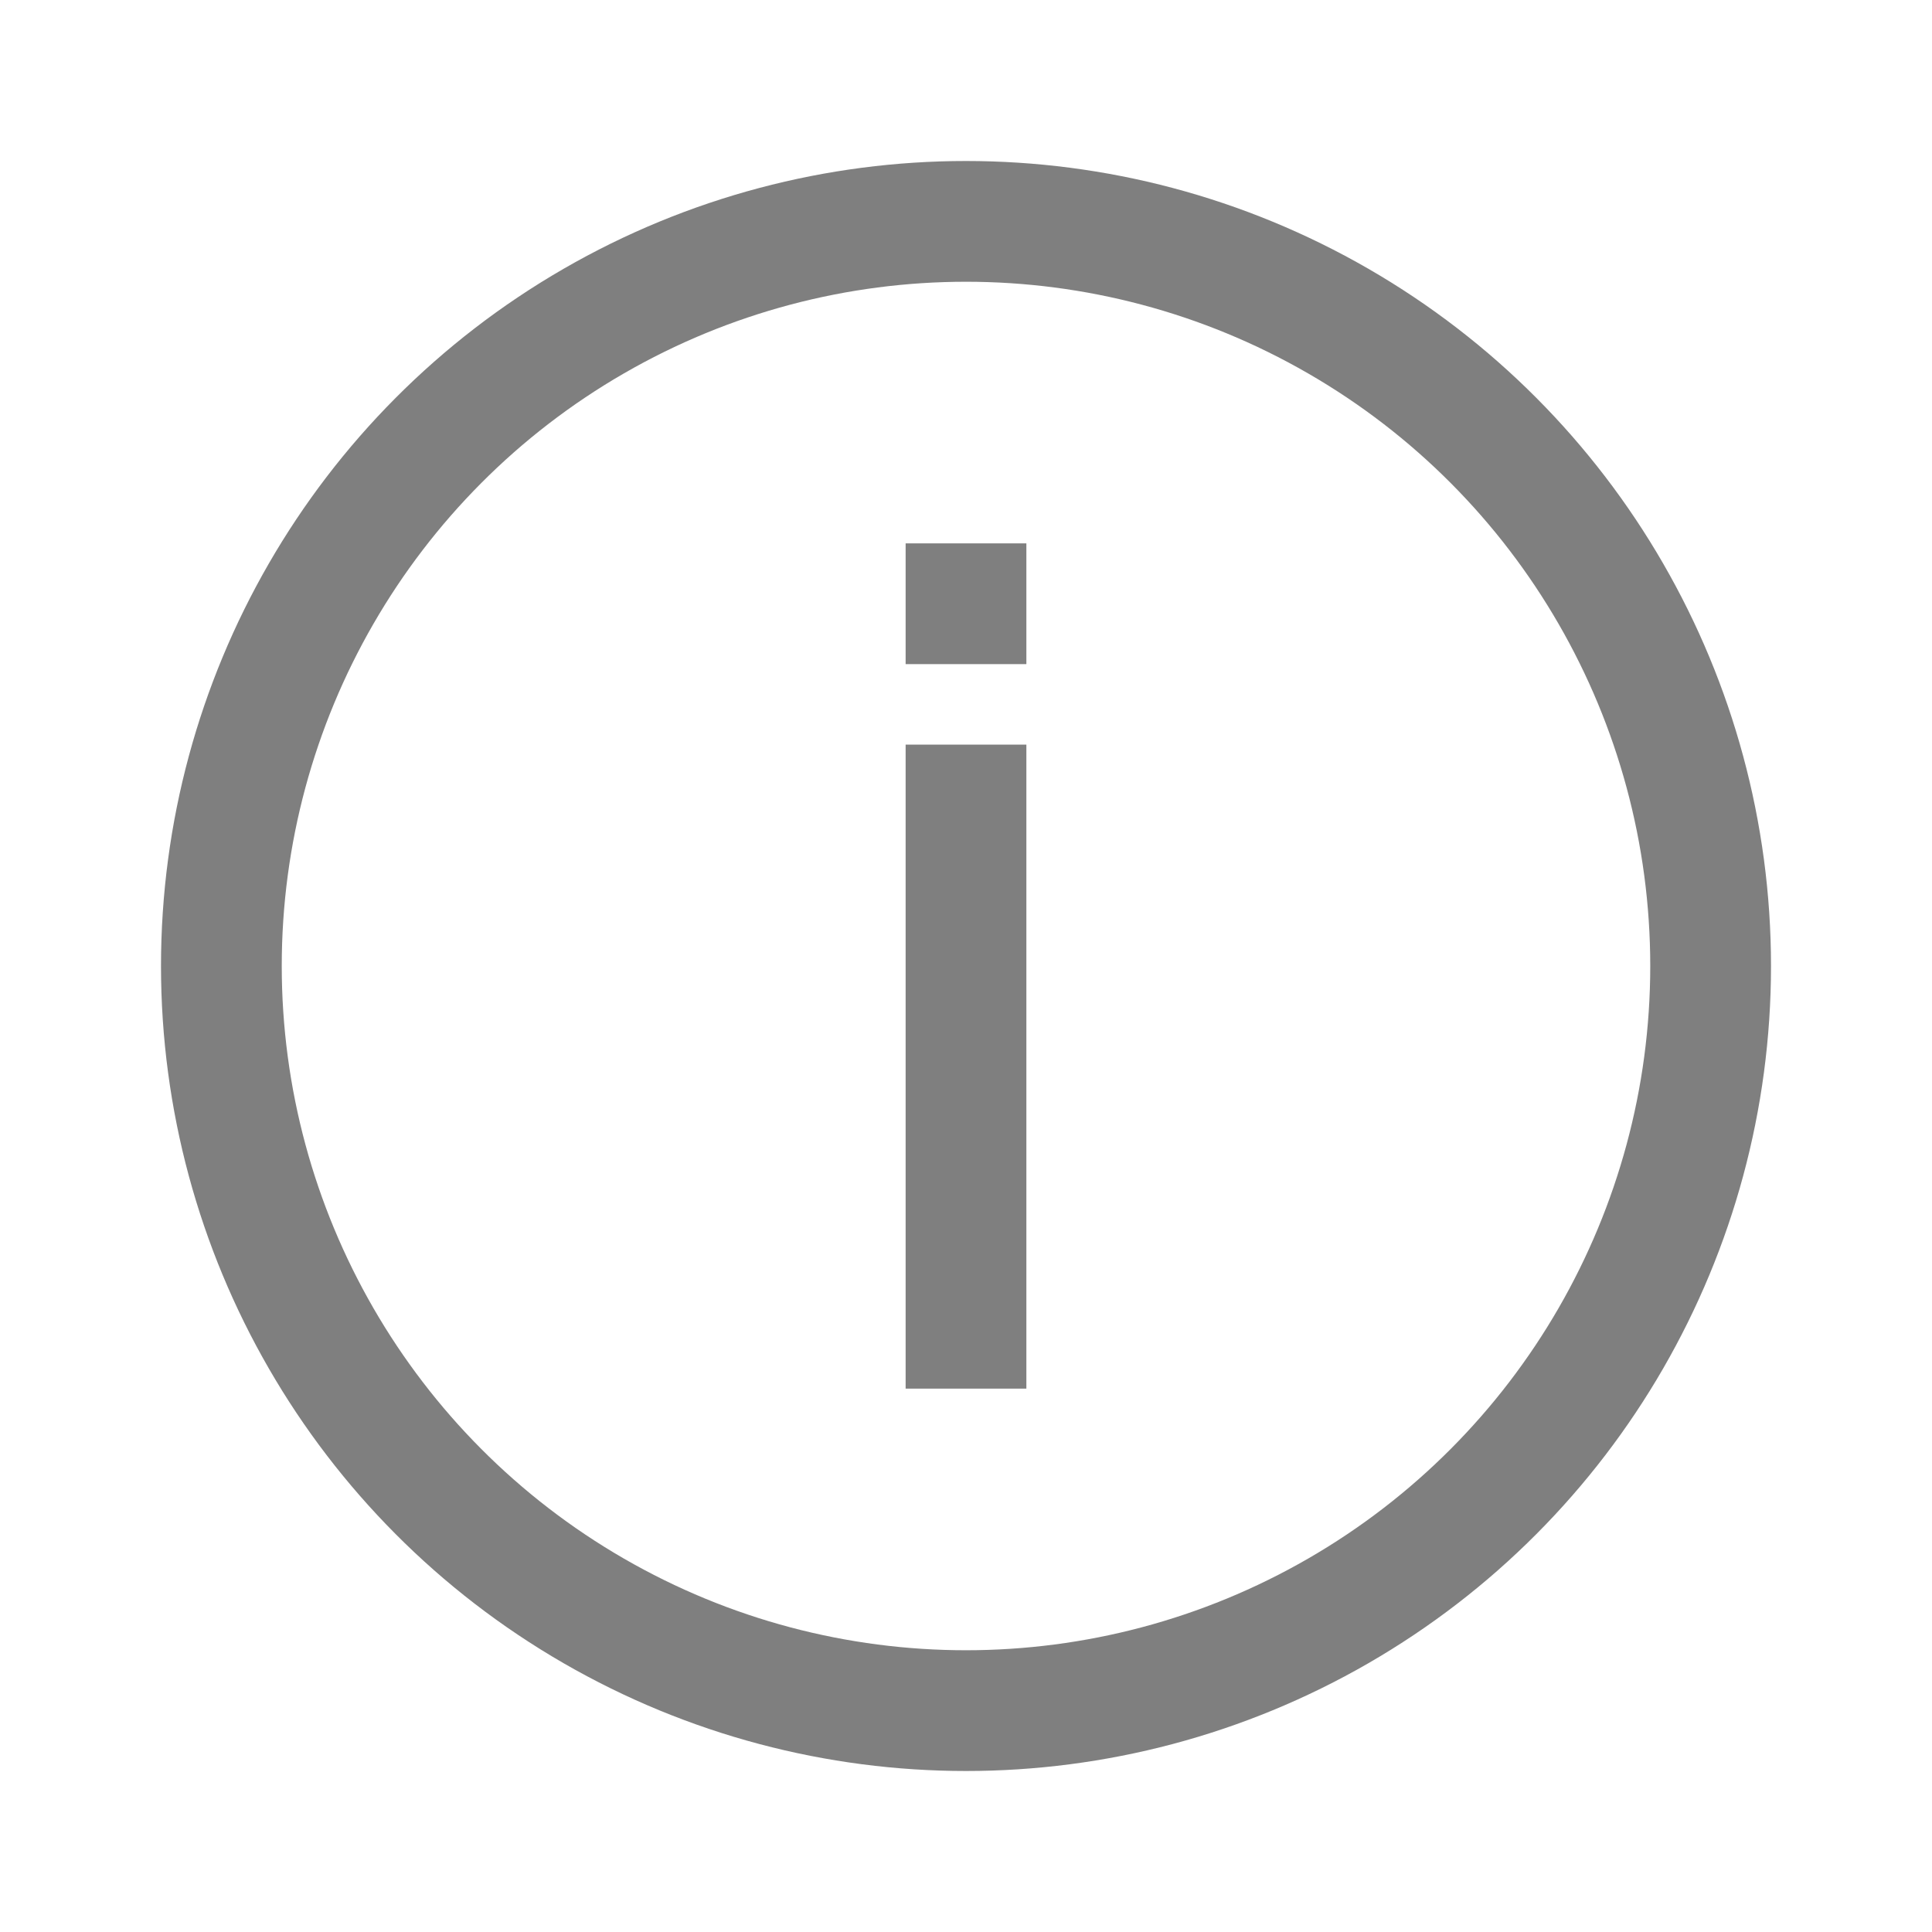
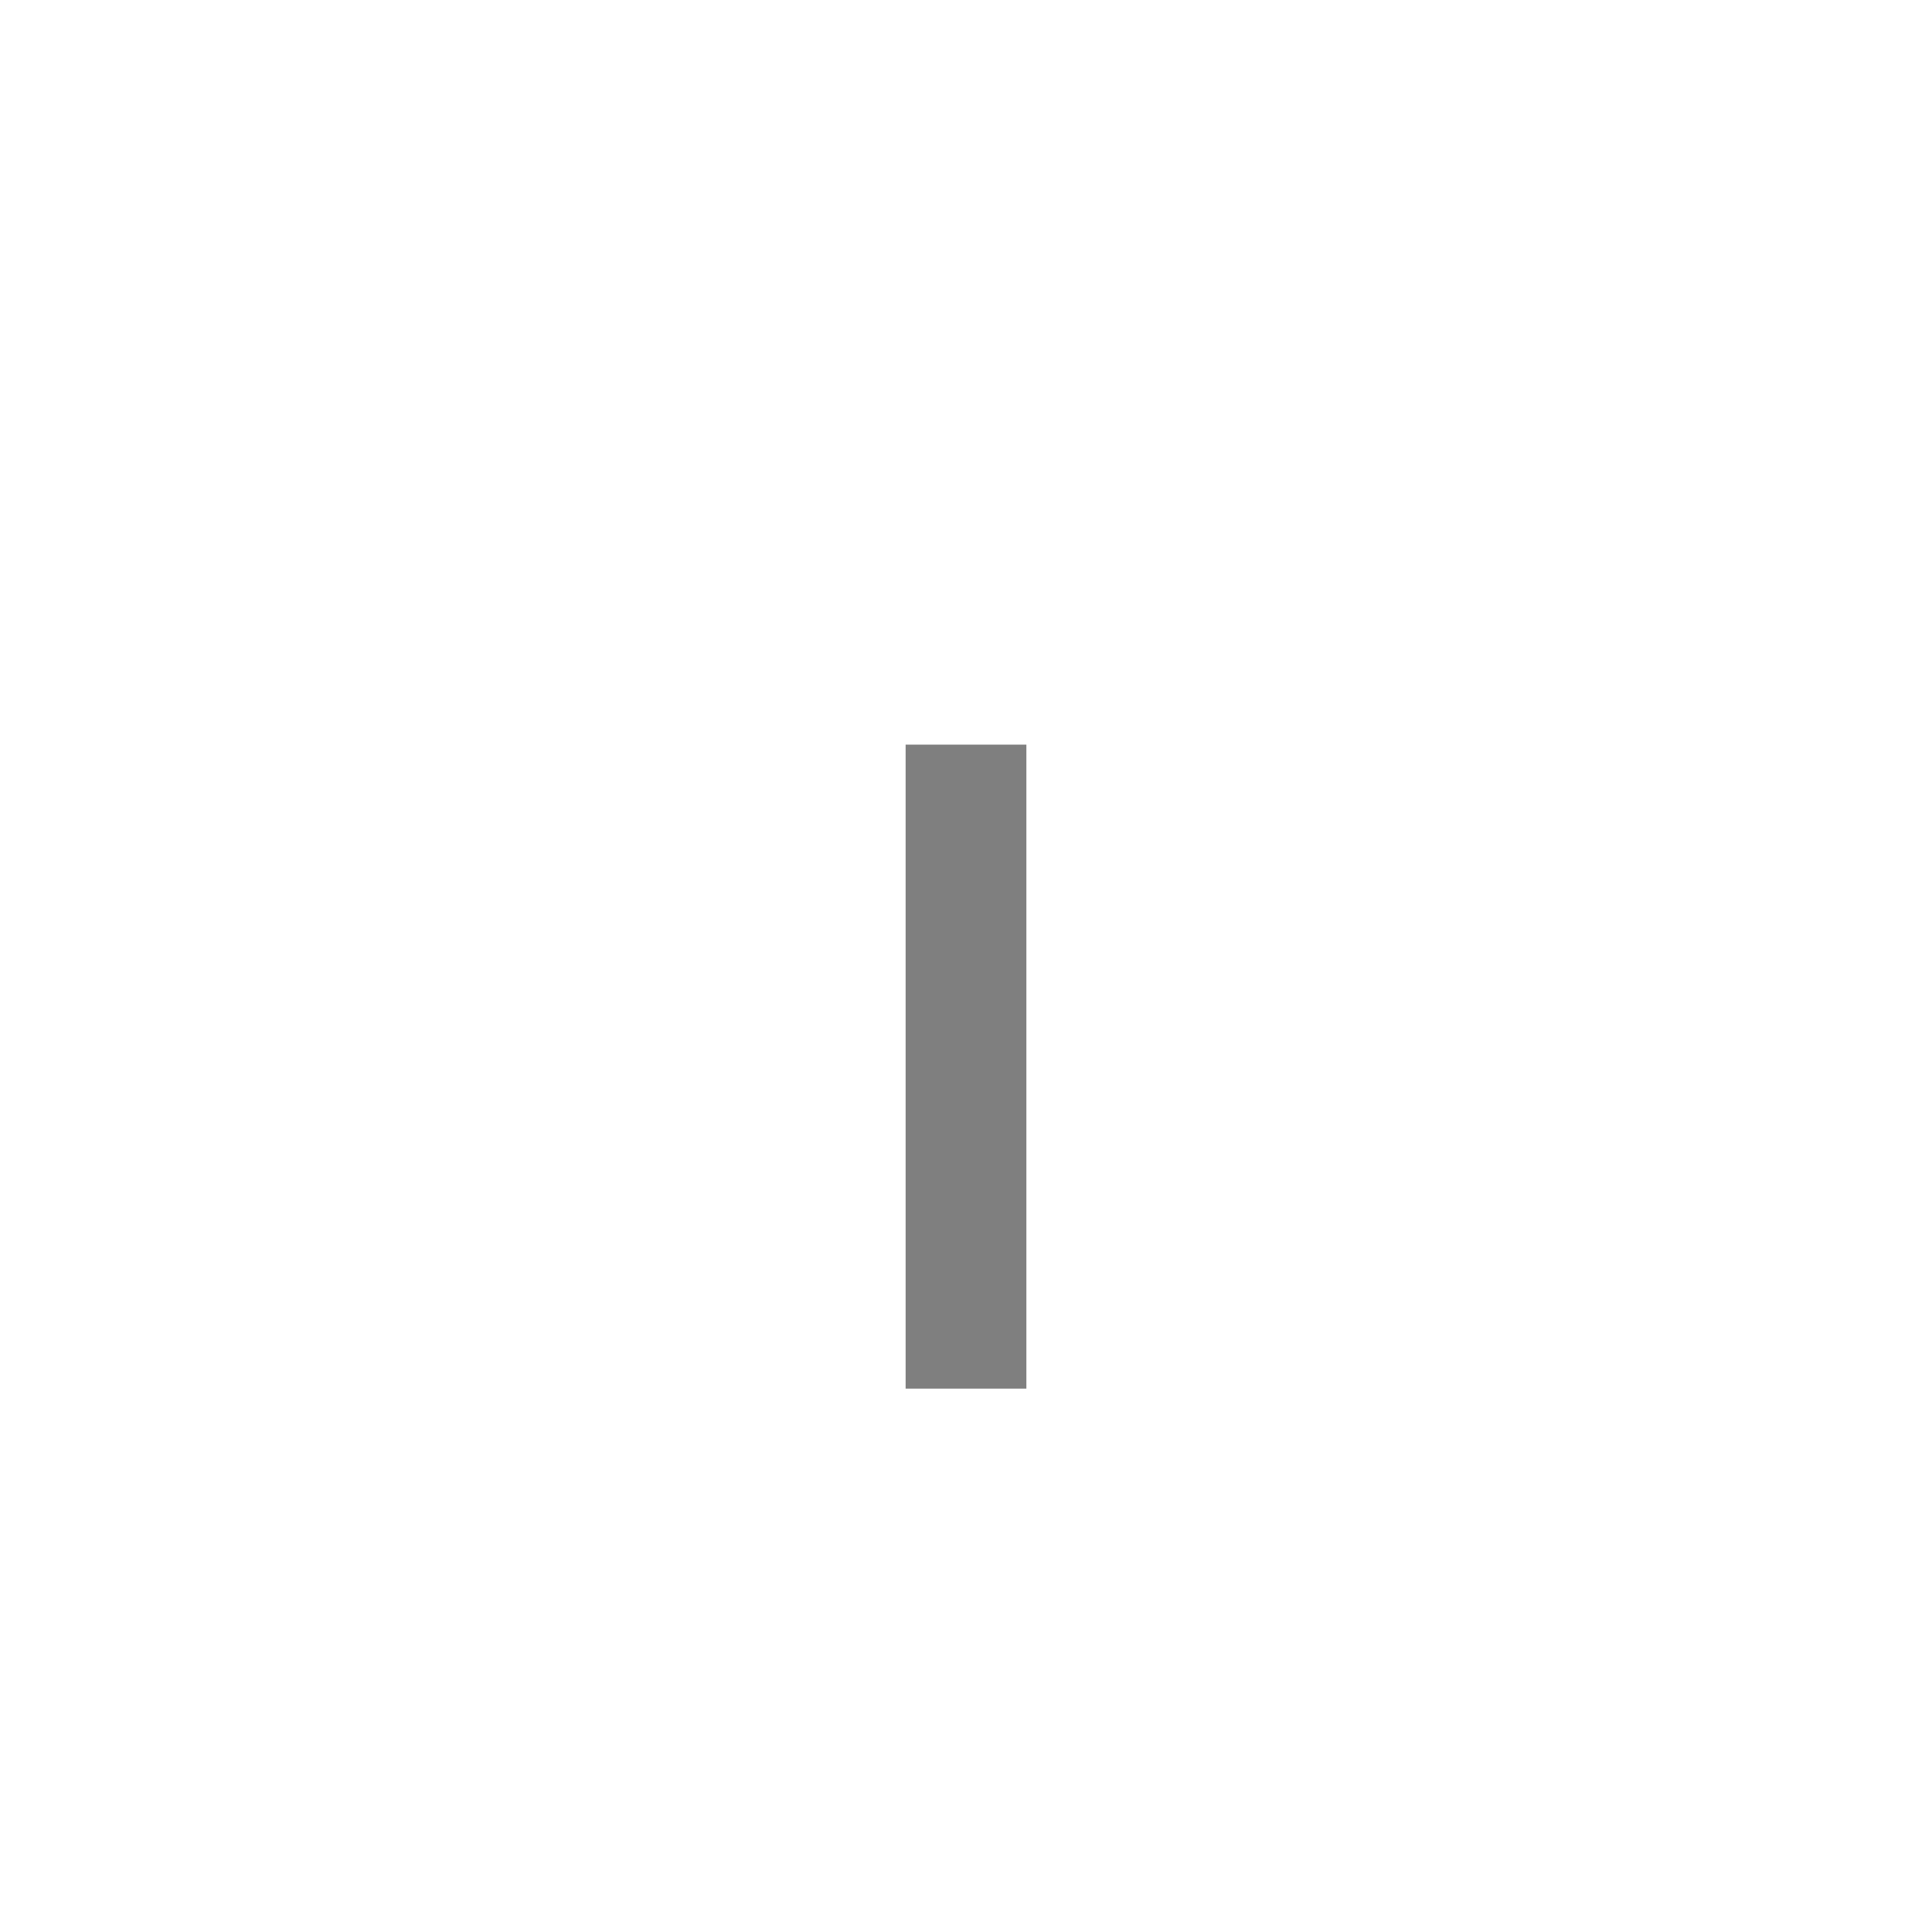
<svg xmlns="http://www.w3.org/2000/svg" width="24" height="24" viewBox="0 0 24 24" fill="none">
  <g opacity="0.5">
-     <circle cx="12" cy="12" r="9.25" stroke="black" stroke-width="1.5" />
-     <rect x="11.25" y="6.75" width="1.5" height="1.5" fill="black" />
    <path d="M12 9.25V17.25" stroke="black" stroke-width="1.5" />
  </g>
</svg>